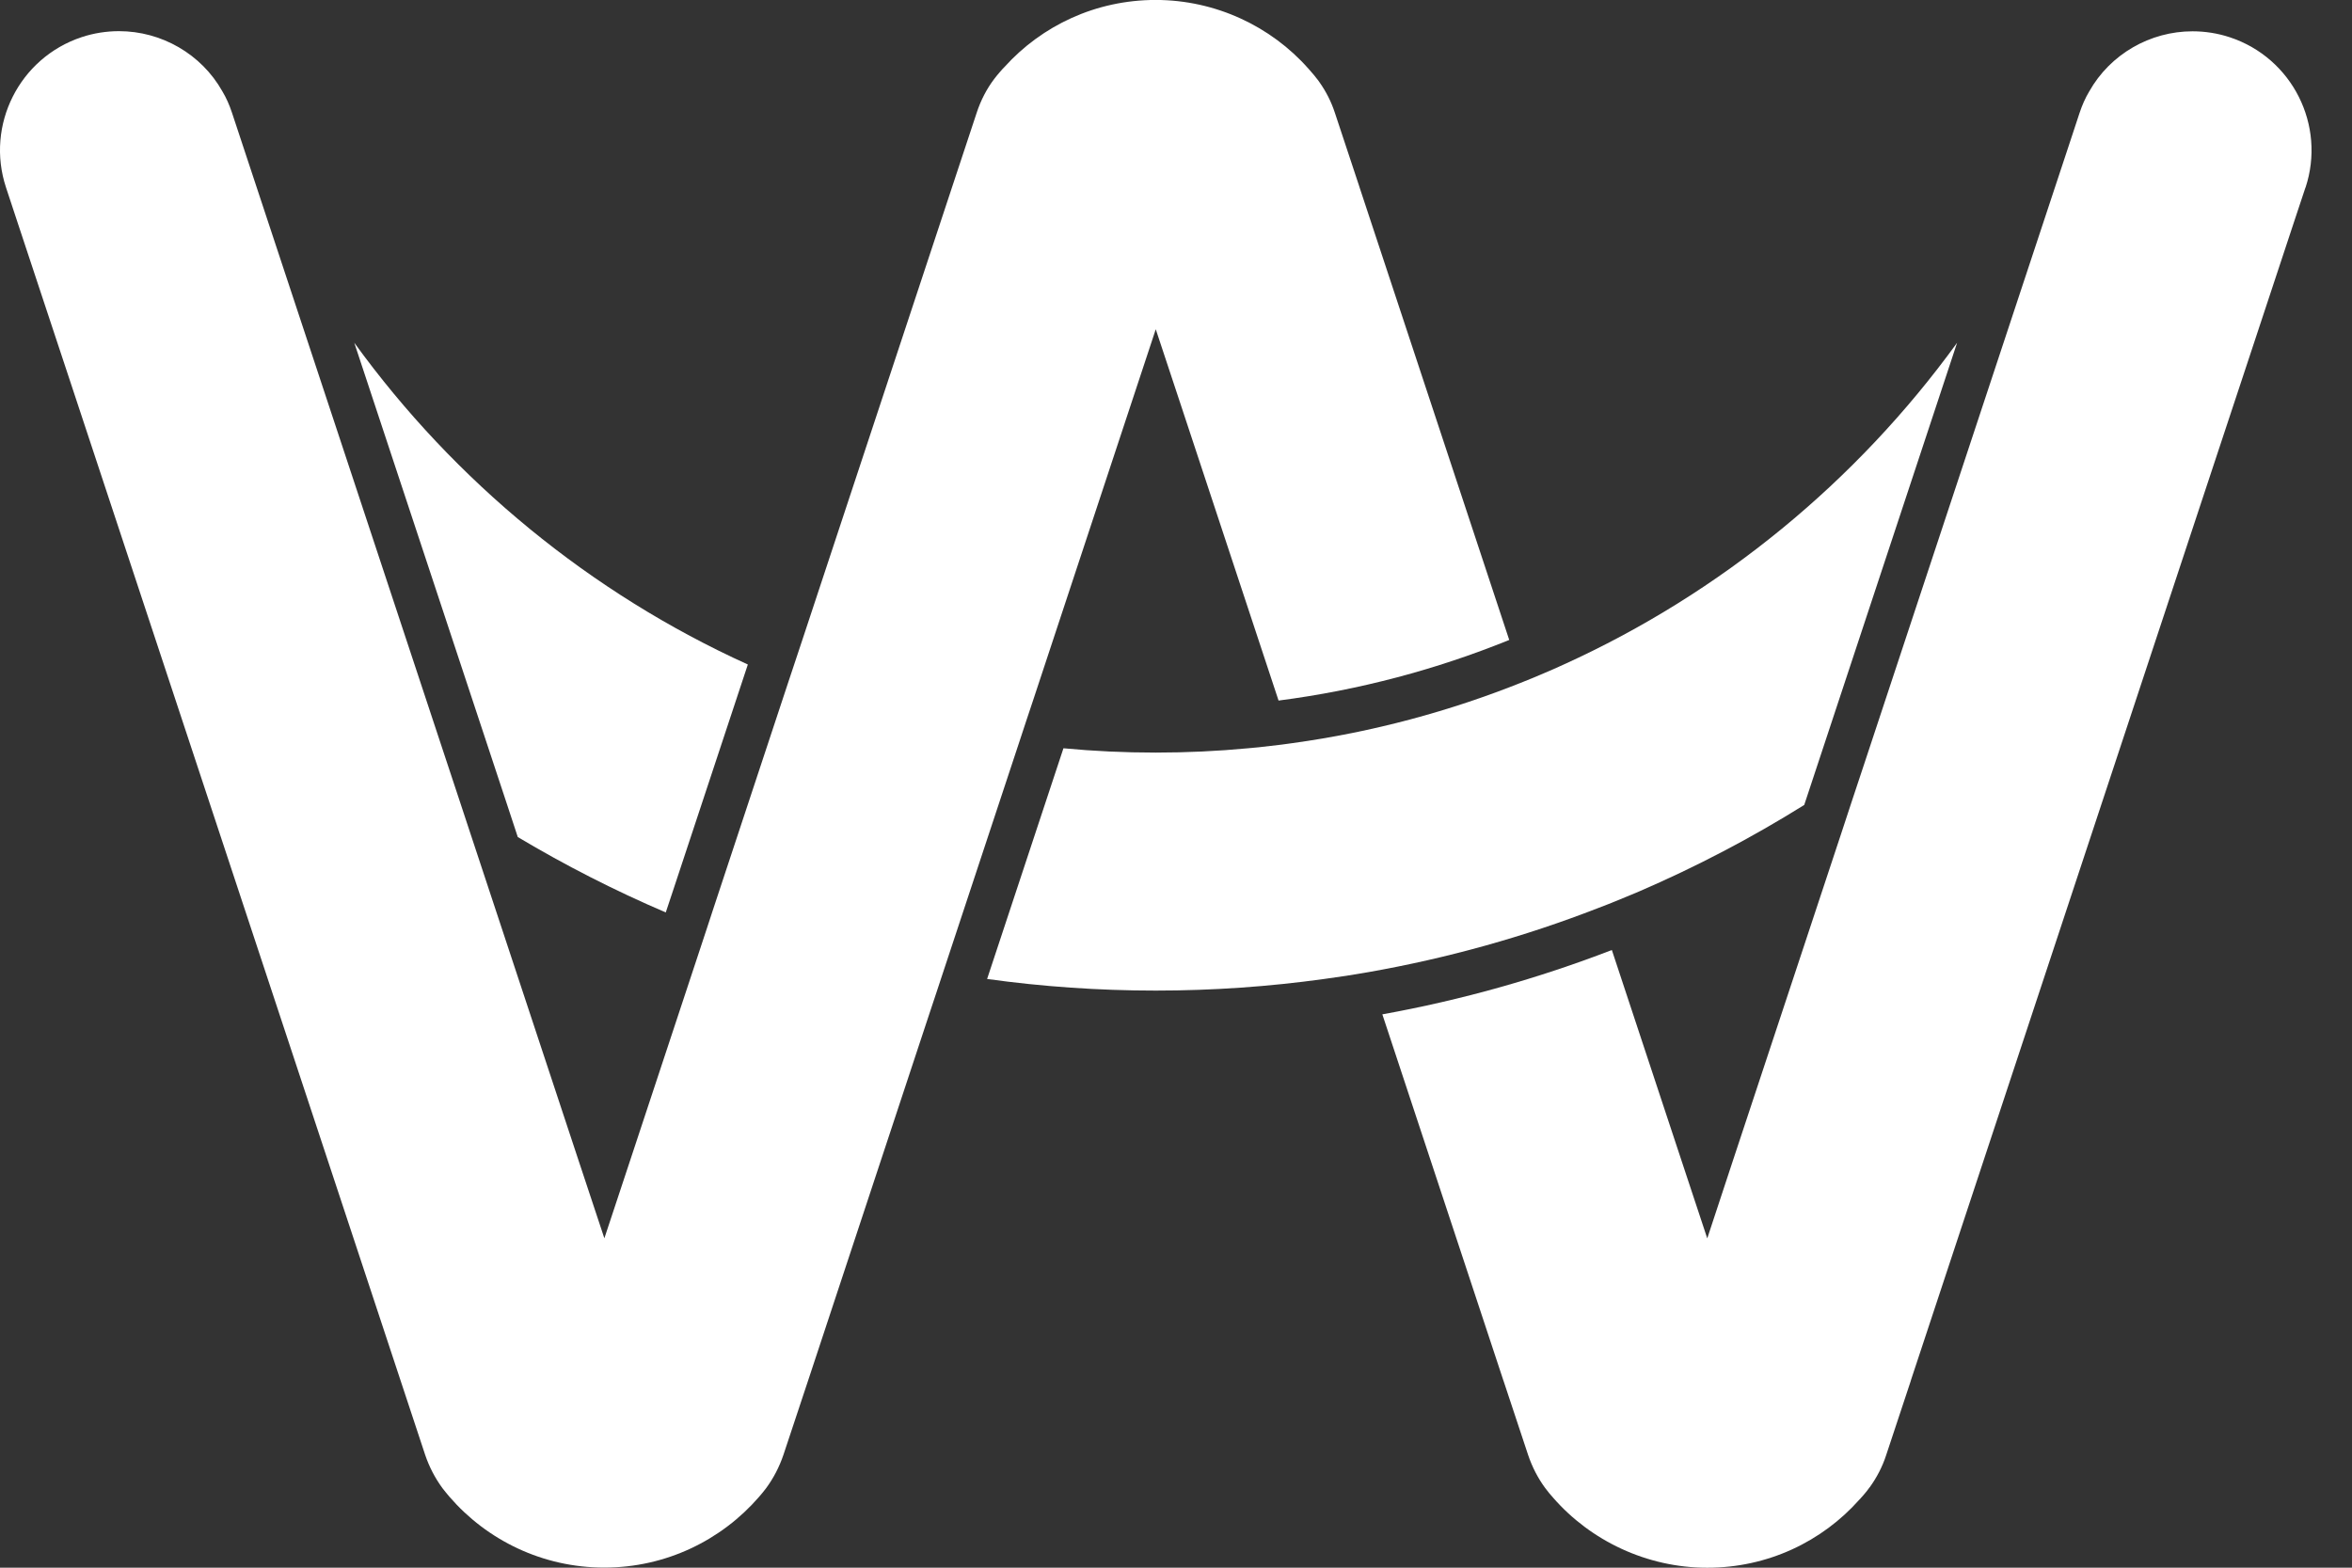
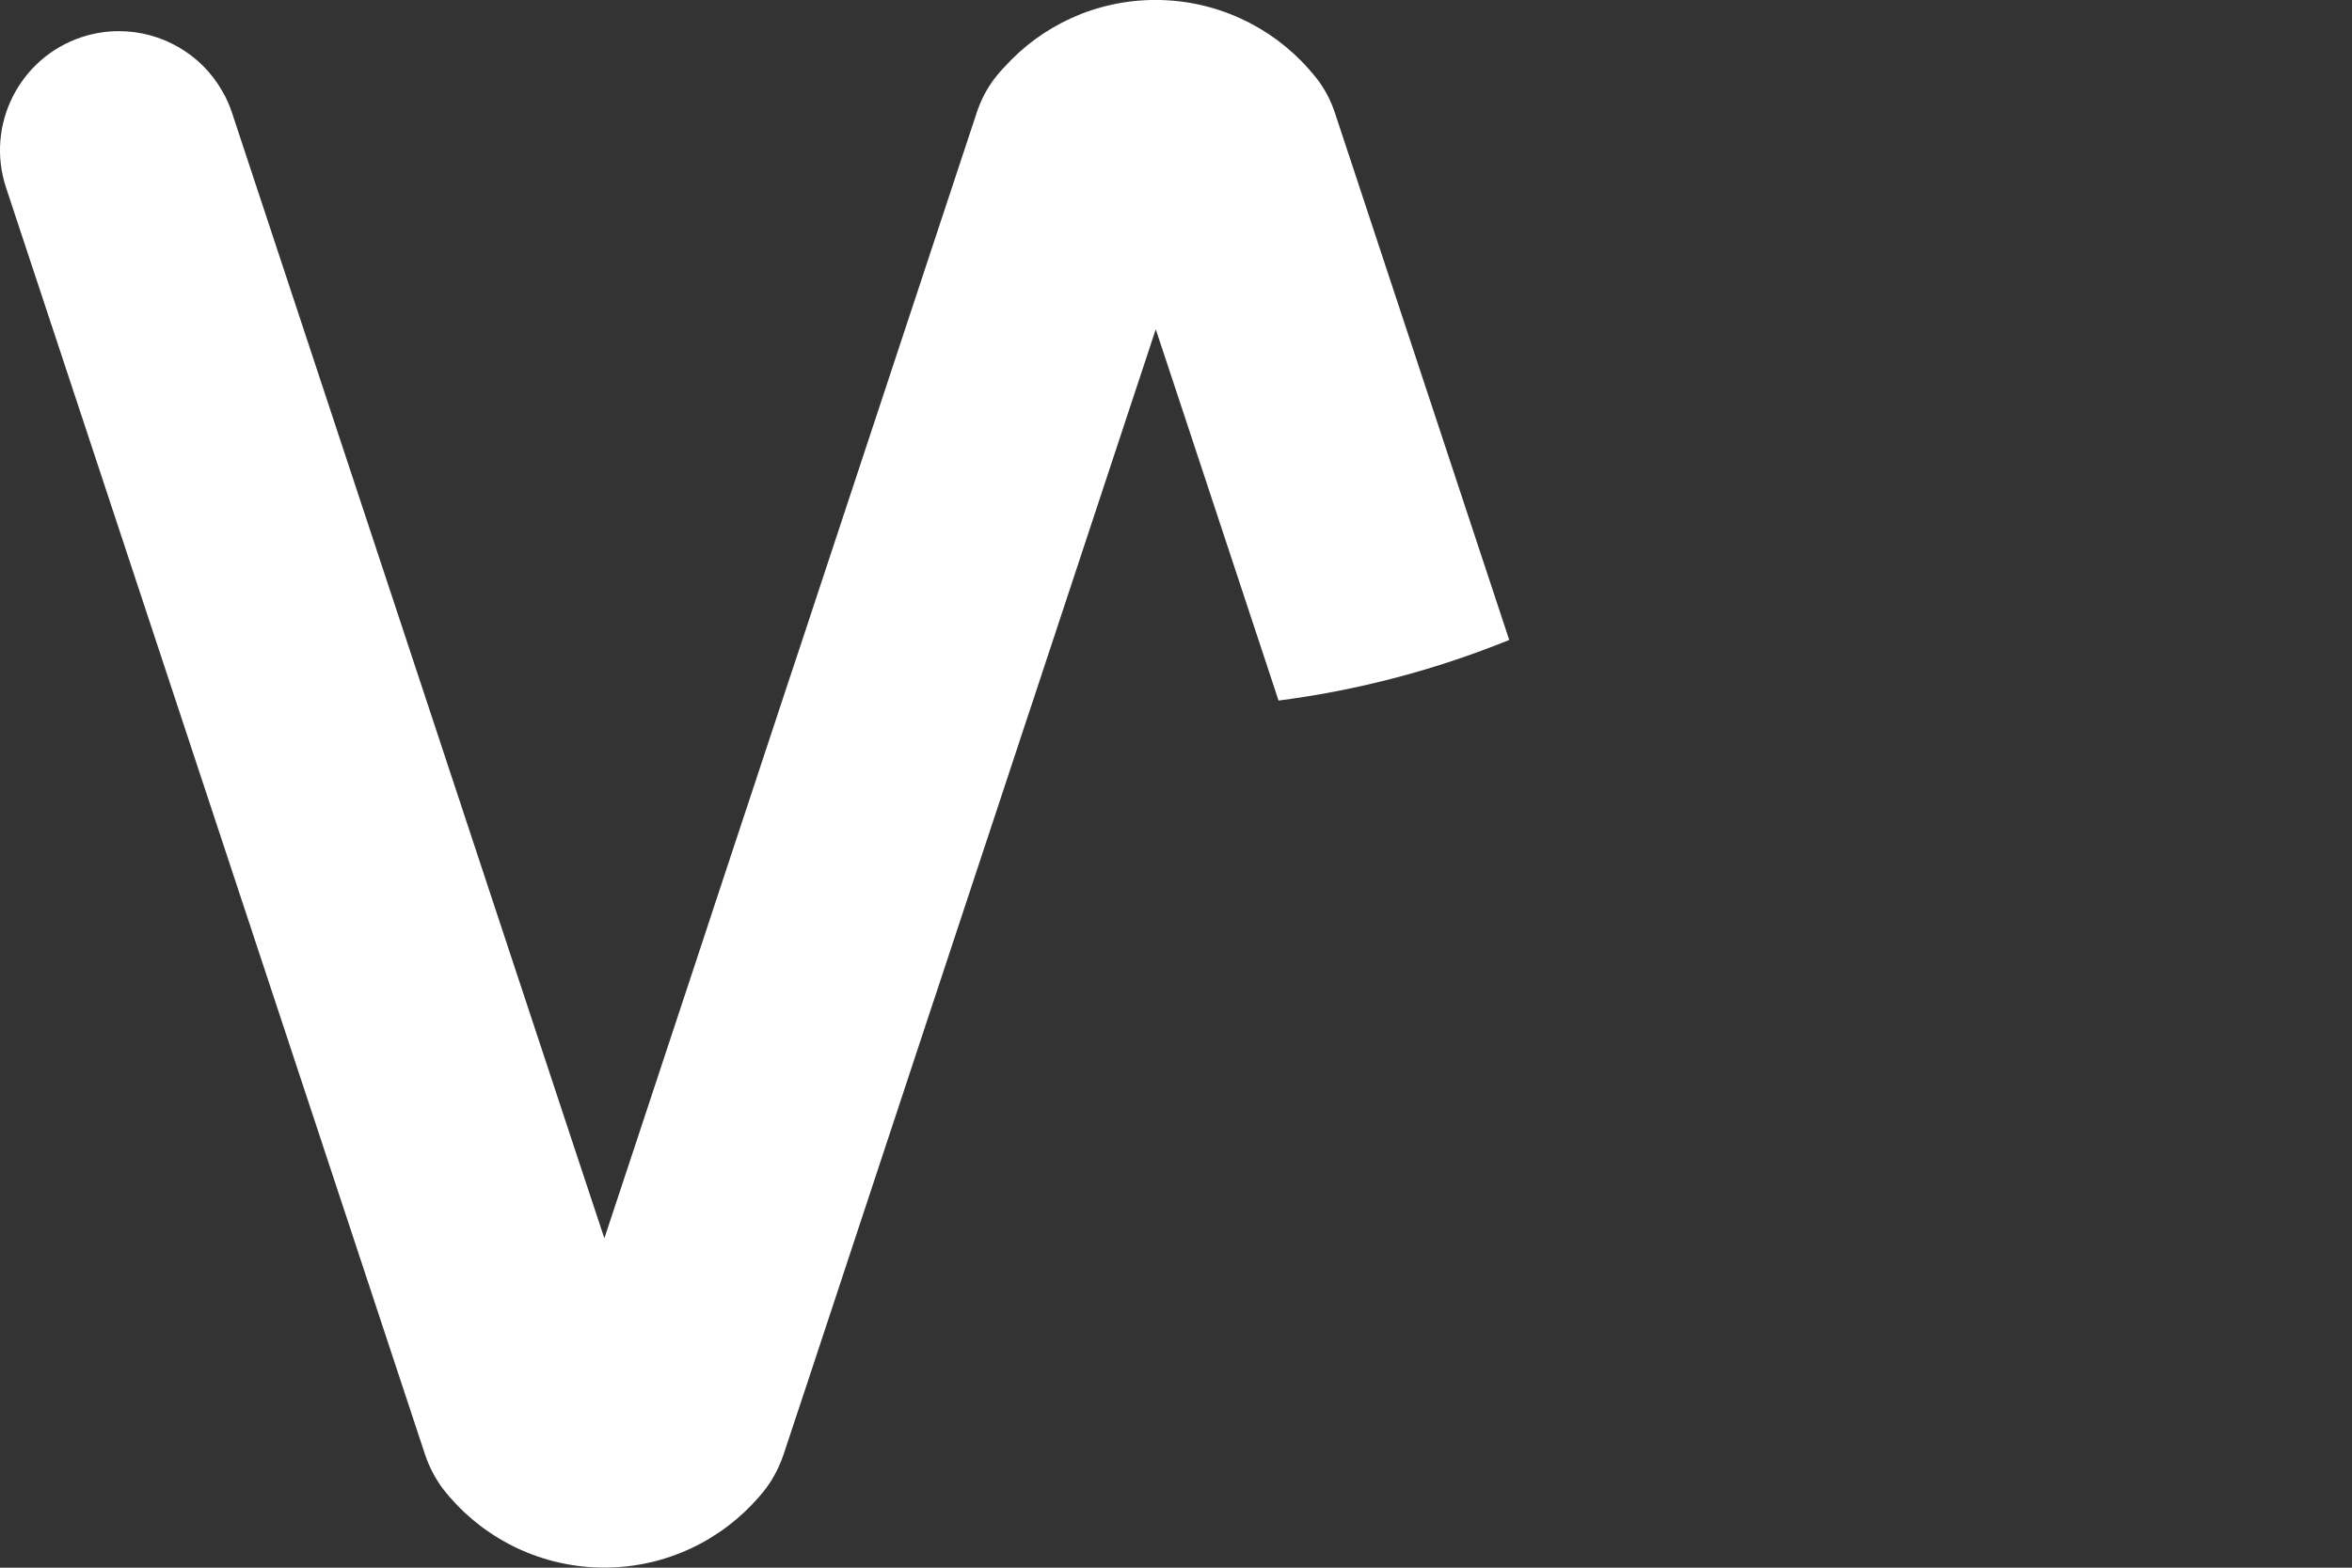
<svg xmlns="http://www.w3.org/2000/svg" width="48" height="32" viewBox="0 0 48 32" fill="none">
  <rect x="0" y="0" width="48" height="32" fill="#333333" stroke="none" />
  <g clip-path="url(#clip0_5643_149885)">
-     <path d="M39.941 6.996L36.821 16.431C35.746 17.102 34.617 17.694 33.443 18.2C33.305 18.257 33.166 18.316 33.029 18.372C32.889 18.429 32.751 18.485 32.611 18.537C31.112 19.12 29.544 19.559 27.923 19.844C27.774 19.869 27.625 19.894 27.476 19.918C27.326 19.941 27.175 19.963 27.024 19.983C25.9 20.139 24.753 20.22 23.585 20.22C22.419 20.22 21.27 20.139 20.145 19.983L21.703 15.274C22.324 15.333 22.951 15.362 23.585 15.362C24.22 15.362 24.848 15.333 25.468 15.274C25.62 15.261 25.773 15.246 25.925 15.226C26.076 15.21 26.229 15.191 26.377 15.169C28.016 14.943 29.592 14.518 31.082 13.919C31.22 13.864 31.359 13.808 31.497 13.747C31.634 13.69 31.773 13.629 31.909 13.566C35.124 12.107 37.889 9.827 39.94 6.998L39.941 6.996Z" fill="white" />
    <path d="M30.801 13.063C29.314 13.665 27.737 14.088 26.093 14.3L24.115 8.315L23.587 6.721L23.06 8.315L21.082 14.3L20.938 14.732L20.795 15.166L19.249 19.841L19.107 20.271L18.964 20.701L16.495 28.171L15.989 29.695C15.904 29.946 15.784 30.175 15.636 30.376C15.589 30.439 15.54 30.497 15.492 30.553C14.726 31.438 13.593 31.998 12.332 31.998C11.072 31.998 9.938 31.438 9.173 30.553C9.125 30.497 9.078 30.439 9.029 30.376C8.881 30.174 8.761 29.946 8.676 29.695L8.172 28.171L2.028 9.587L1.428 7.772L0.365 4.561L0.123 3.828C-0.298 2.554 0.395 1.179 1.667 0.758C1.918 0.675 2.177 0.636 2.428 0.636C3.292 0.636 4.108 1.1 4.538 1.864C4.619 1.999 4.684 2.147 4.735 2.303L4.92 2.862L9.14 15.621L9.373 16.325L9.599 17.01L11.806 23.684L12.334 25.276L12.861 23.684L14.281 19.39L14.422 18.963L14.562 18.536L16.09 13.917L16.232 13.49L16.374 13.063L19.424 3.838L19.932 2.303C20.016 2.046 20.138 1.812 20.29 1.612C20.329 1.56 20.371 1.509 20.412 1.463C20.439 1.431 20.468 1.398 20.5 1.367C21.26 0.525 22.361 -0.001 23.585 -0.001C24.809 -0.001 25.94 0.539 26.7 1.399C26.704 1.403 26.709 1.404 26.71 1.41C26.78 1.487 26.846 1.567 26.907 1.648C26.912 1.657 26.92 1.666 26.925 1.674C27.06 1.864 27.167 2.072 27.243 2.304L27.742 3.81V3.812L30.801 13.064V13.063Z" fill="white" />
-     <path d="M47.05 3.828L46.806 4.563L45.745 7.772L45.142 9.594L38.997 28.178V28.182L38.495 29.697C38.417 29.939 38.3 30.162 38.158 30.358C38.154 30.362 38.151 30.366 38.147 30.37C38.119 30.41 38.092 30.446 38.062 30.48C38.051 30.495 38.038 30.51 38.026 30.523C38.011 30.539 38 30.552 37.987 30.566C37.974 30.582 37.962 30.597 37.947 30.61C37.187 31.467 36.076 32.001 34.842 32.001C33.608 32.001 32.461 31.449 31.697 30.572C31.64 30.509 31.586 30.443 31.534 30.373C31.388 30.175 31.27 29.948 31.186 29.699L30.682 28.179L30.68 28.175L28.211 20.705C29.829 20.413 31.395 19.97 32.895 19.392L34.315 23.686L34.842 25.278L35.367 23.686L37.575 17.016L37.801 16.329L38.034 15.627L42.255 2.866L42.44 2.305C42.492 2.149 42.556 2.002 42.637 1.867C43.067 1.103 43.882 0.639 44.746 0.639C44.999 0.639 45.256 0.678 45.507 0.761C46.781 1.182 47.472 2.557 47.051 3.831L47.05 3.828Z" fill="white" />
-     <path d="M7.23 6.996L10.351 16.43L10.567 17.086C11.535 17.663 12.543 18.178 13.587 18.625L13.729 18.198L15.262 13.564C12.047 12.105 9.28 9.825 7.23 6.996ZM7.23 6.996L10.351 16.43L10.567 17.086C11.535 17.663 12.543 18.178 13.587 18.625L13.729 18.198L15.262 13.564C12.047 12.105 9.28 9.825 7.23 6.996Z" fill="white" />
  </g>
  <defs>
    <clipPath id="clip0_5643_149885">
      <rect width="47.175" height="32.002" fill="white" transform="translate(0 -0.001)" />
    </clipPath>
  </defs>
</svg>